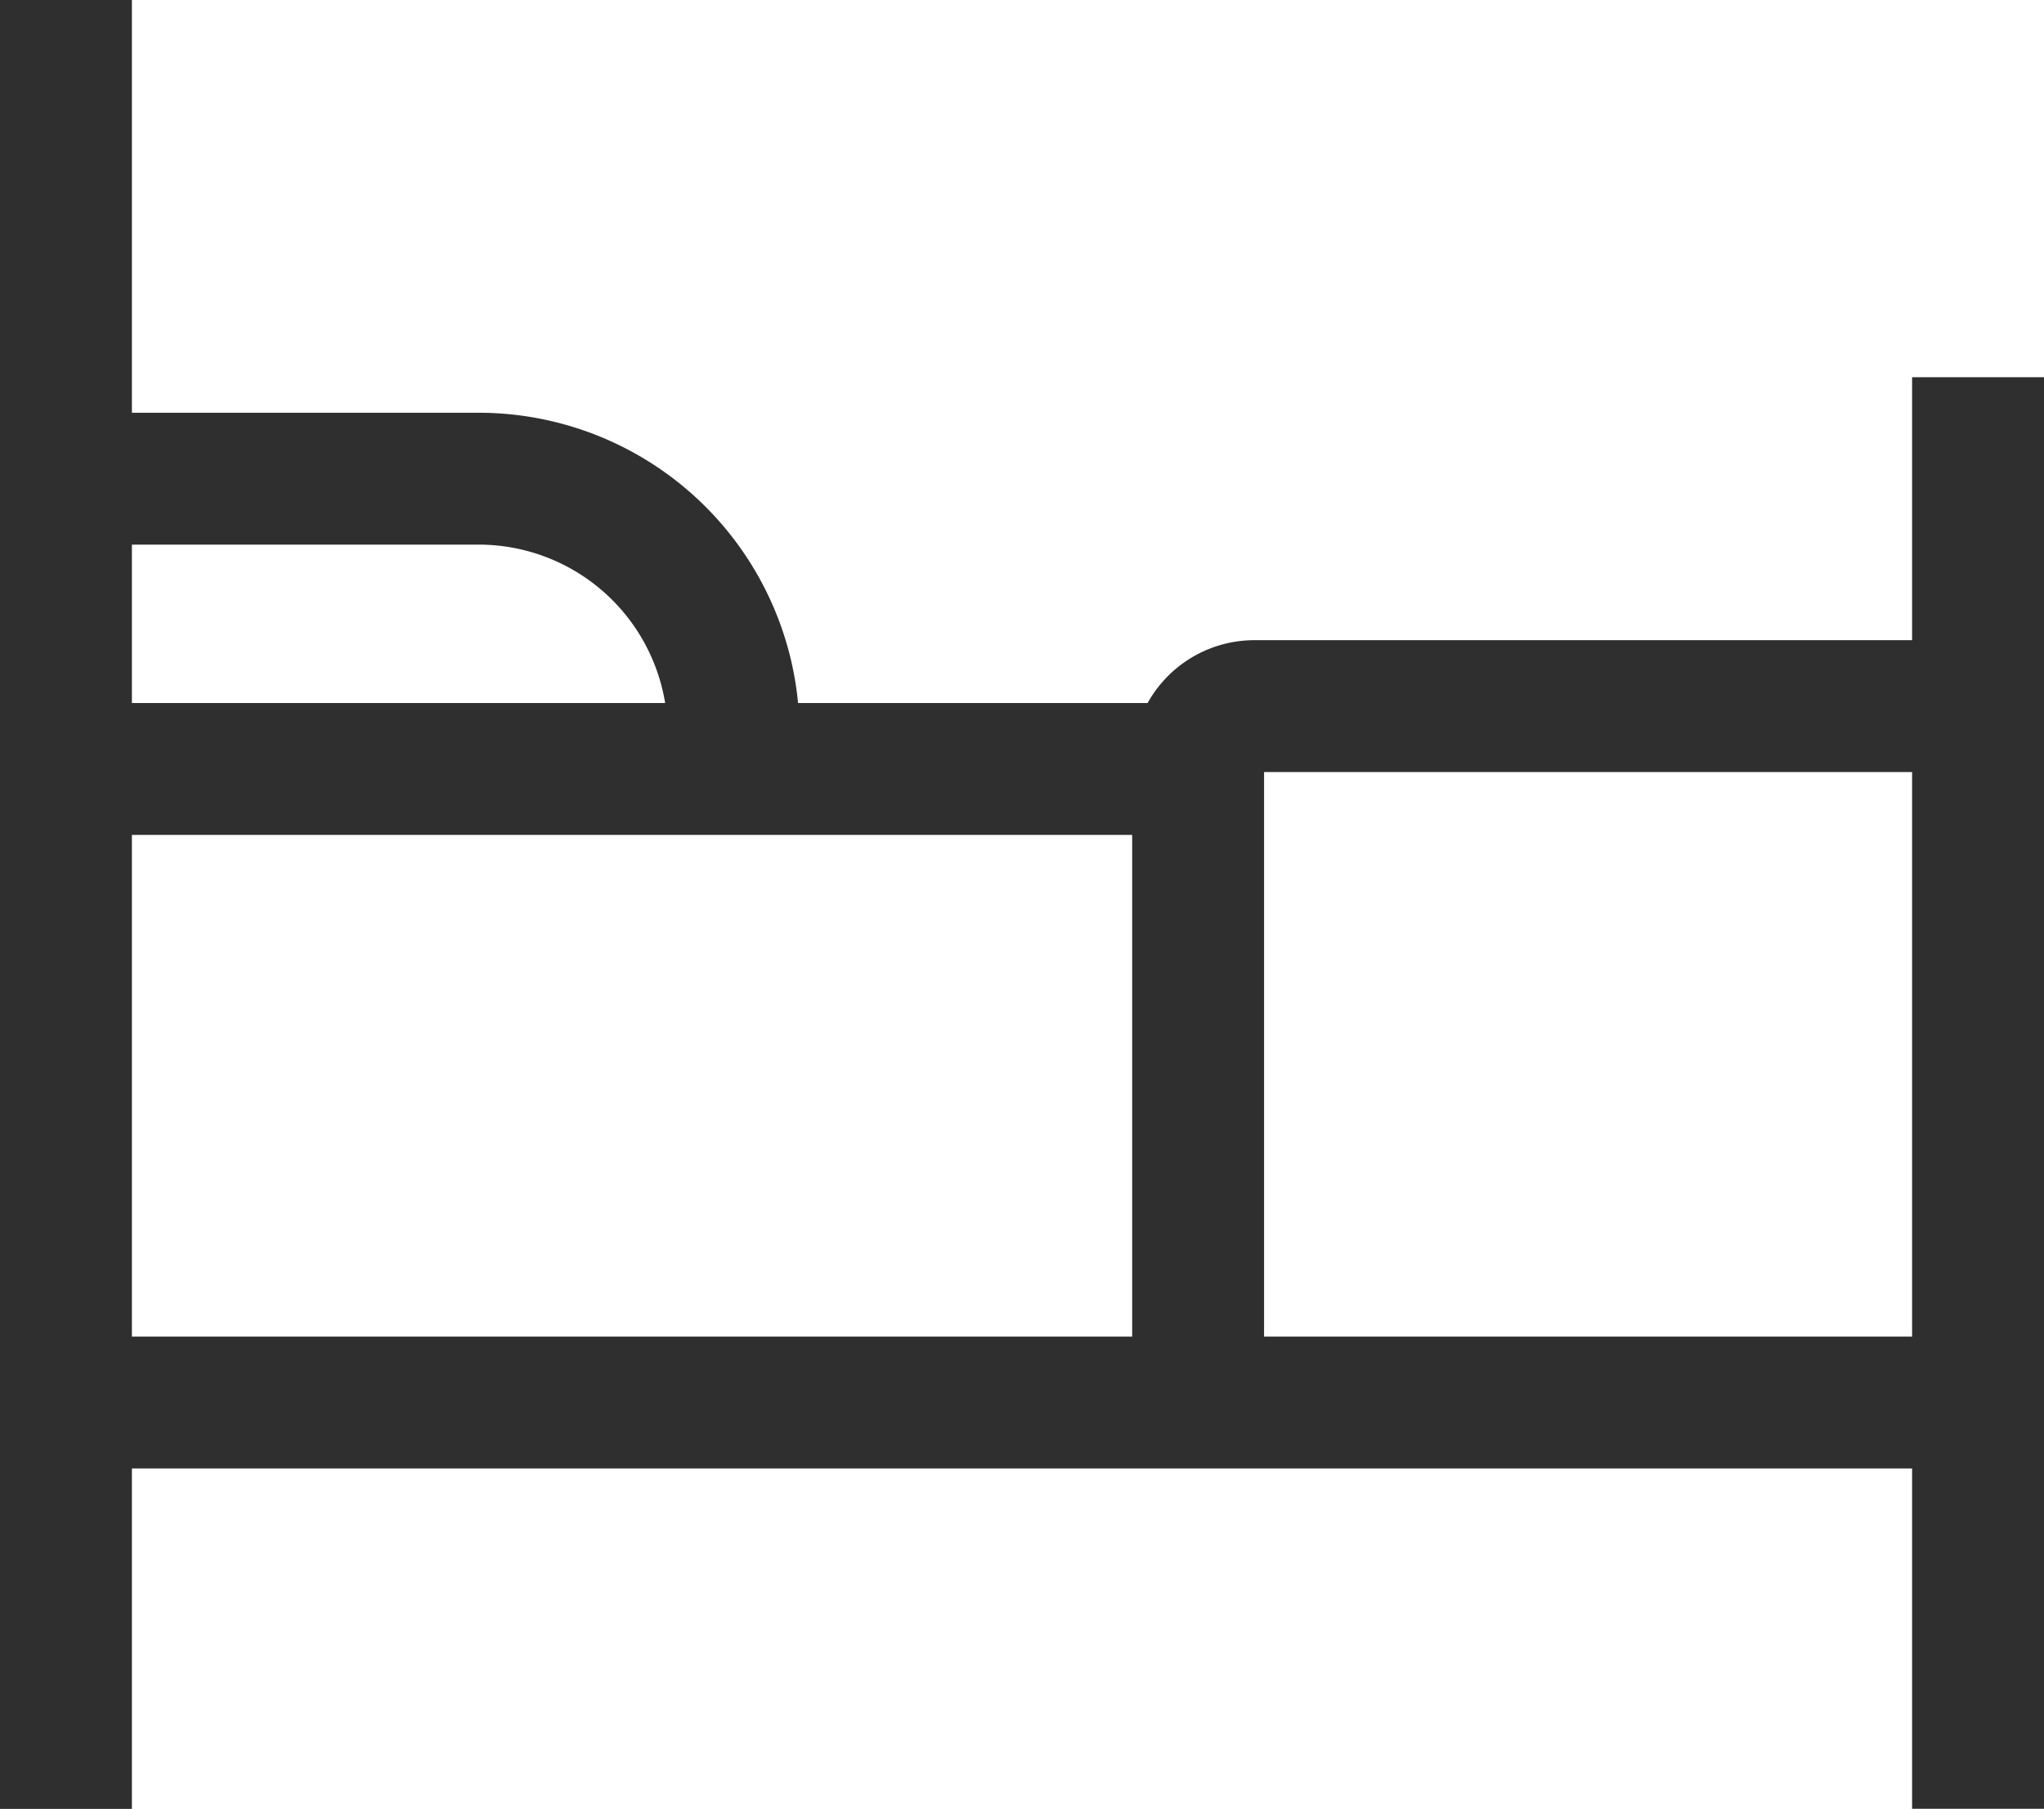
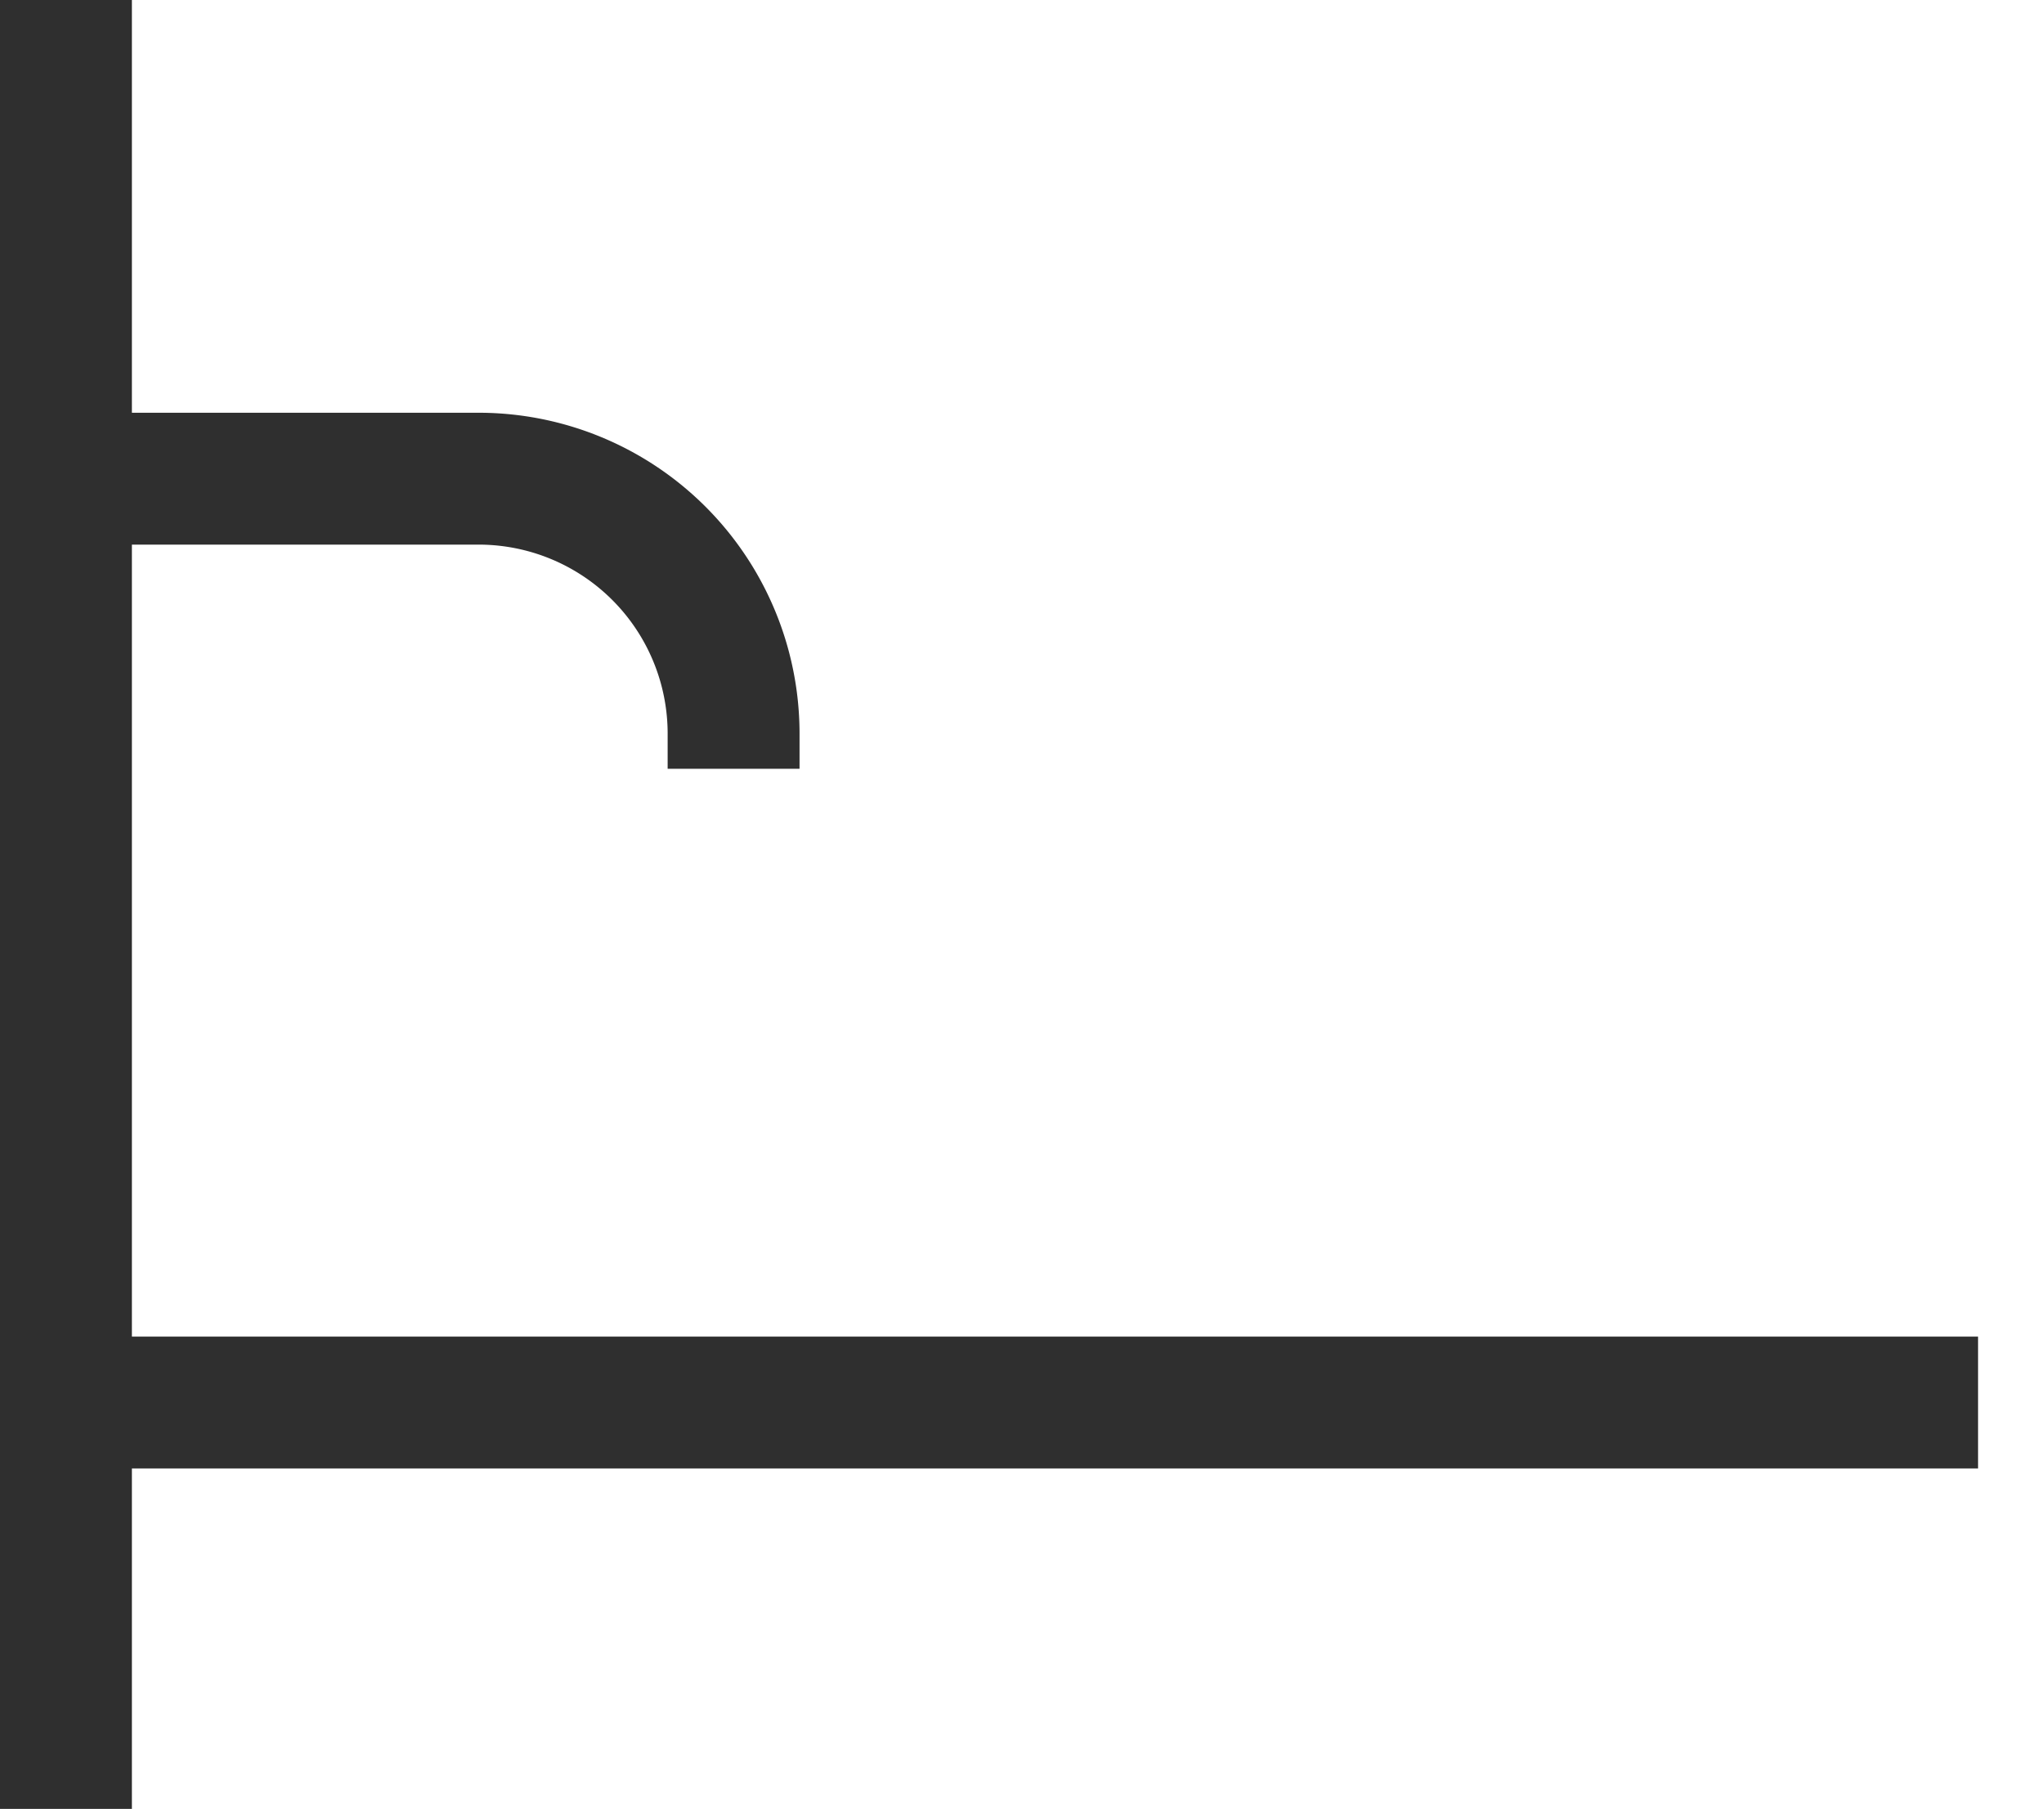
<svg xmlns="http://www.w3.org/2000/svg" width="23.246" height="20.576" viewBox="0 0 23.246 20.576">
  <defs>
    <style>
            .cls-1{fill:none;stroke:#2f2f2f;stroke-miterlimit:10;stroke-width:1.5px}
        </style>
  </defs>
  <g id="Grupo_2665" transform="translate(.75)">
    <path id="Línea_38" d="M0 0L0 20.576" class="cls-1" />
-     <path id="Línea_39" d="M0 0L0 16.284" class="cls-1" transform="translate(21.746 4.291)" />
    <path id="Línea_40" d="M0 0L21.746 0" class="cls-1" transform="translate(0 15.954)" />
-     <path id="Línea_41" d="M12.864 0L0 0" class="cls-1" transform="translate(0 8.747)" />
    <path id="Trazado_4459" d="M342.28 471.7h4.693a2.9 2.9 0 0 1 2.9 2.9v.4" class="cls-1" transform="translate(-342.28 -466.255)" />
-     <path id="Trazado_4460" d="M559.7 513.581h-8.23a.641.641 0 0 0-.641.641v7.278" class="cls-1" transform="translate(-537.953 -505.549)" />
  </g>
</svg>